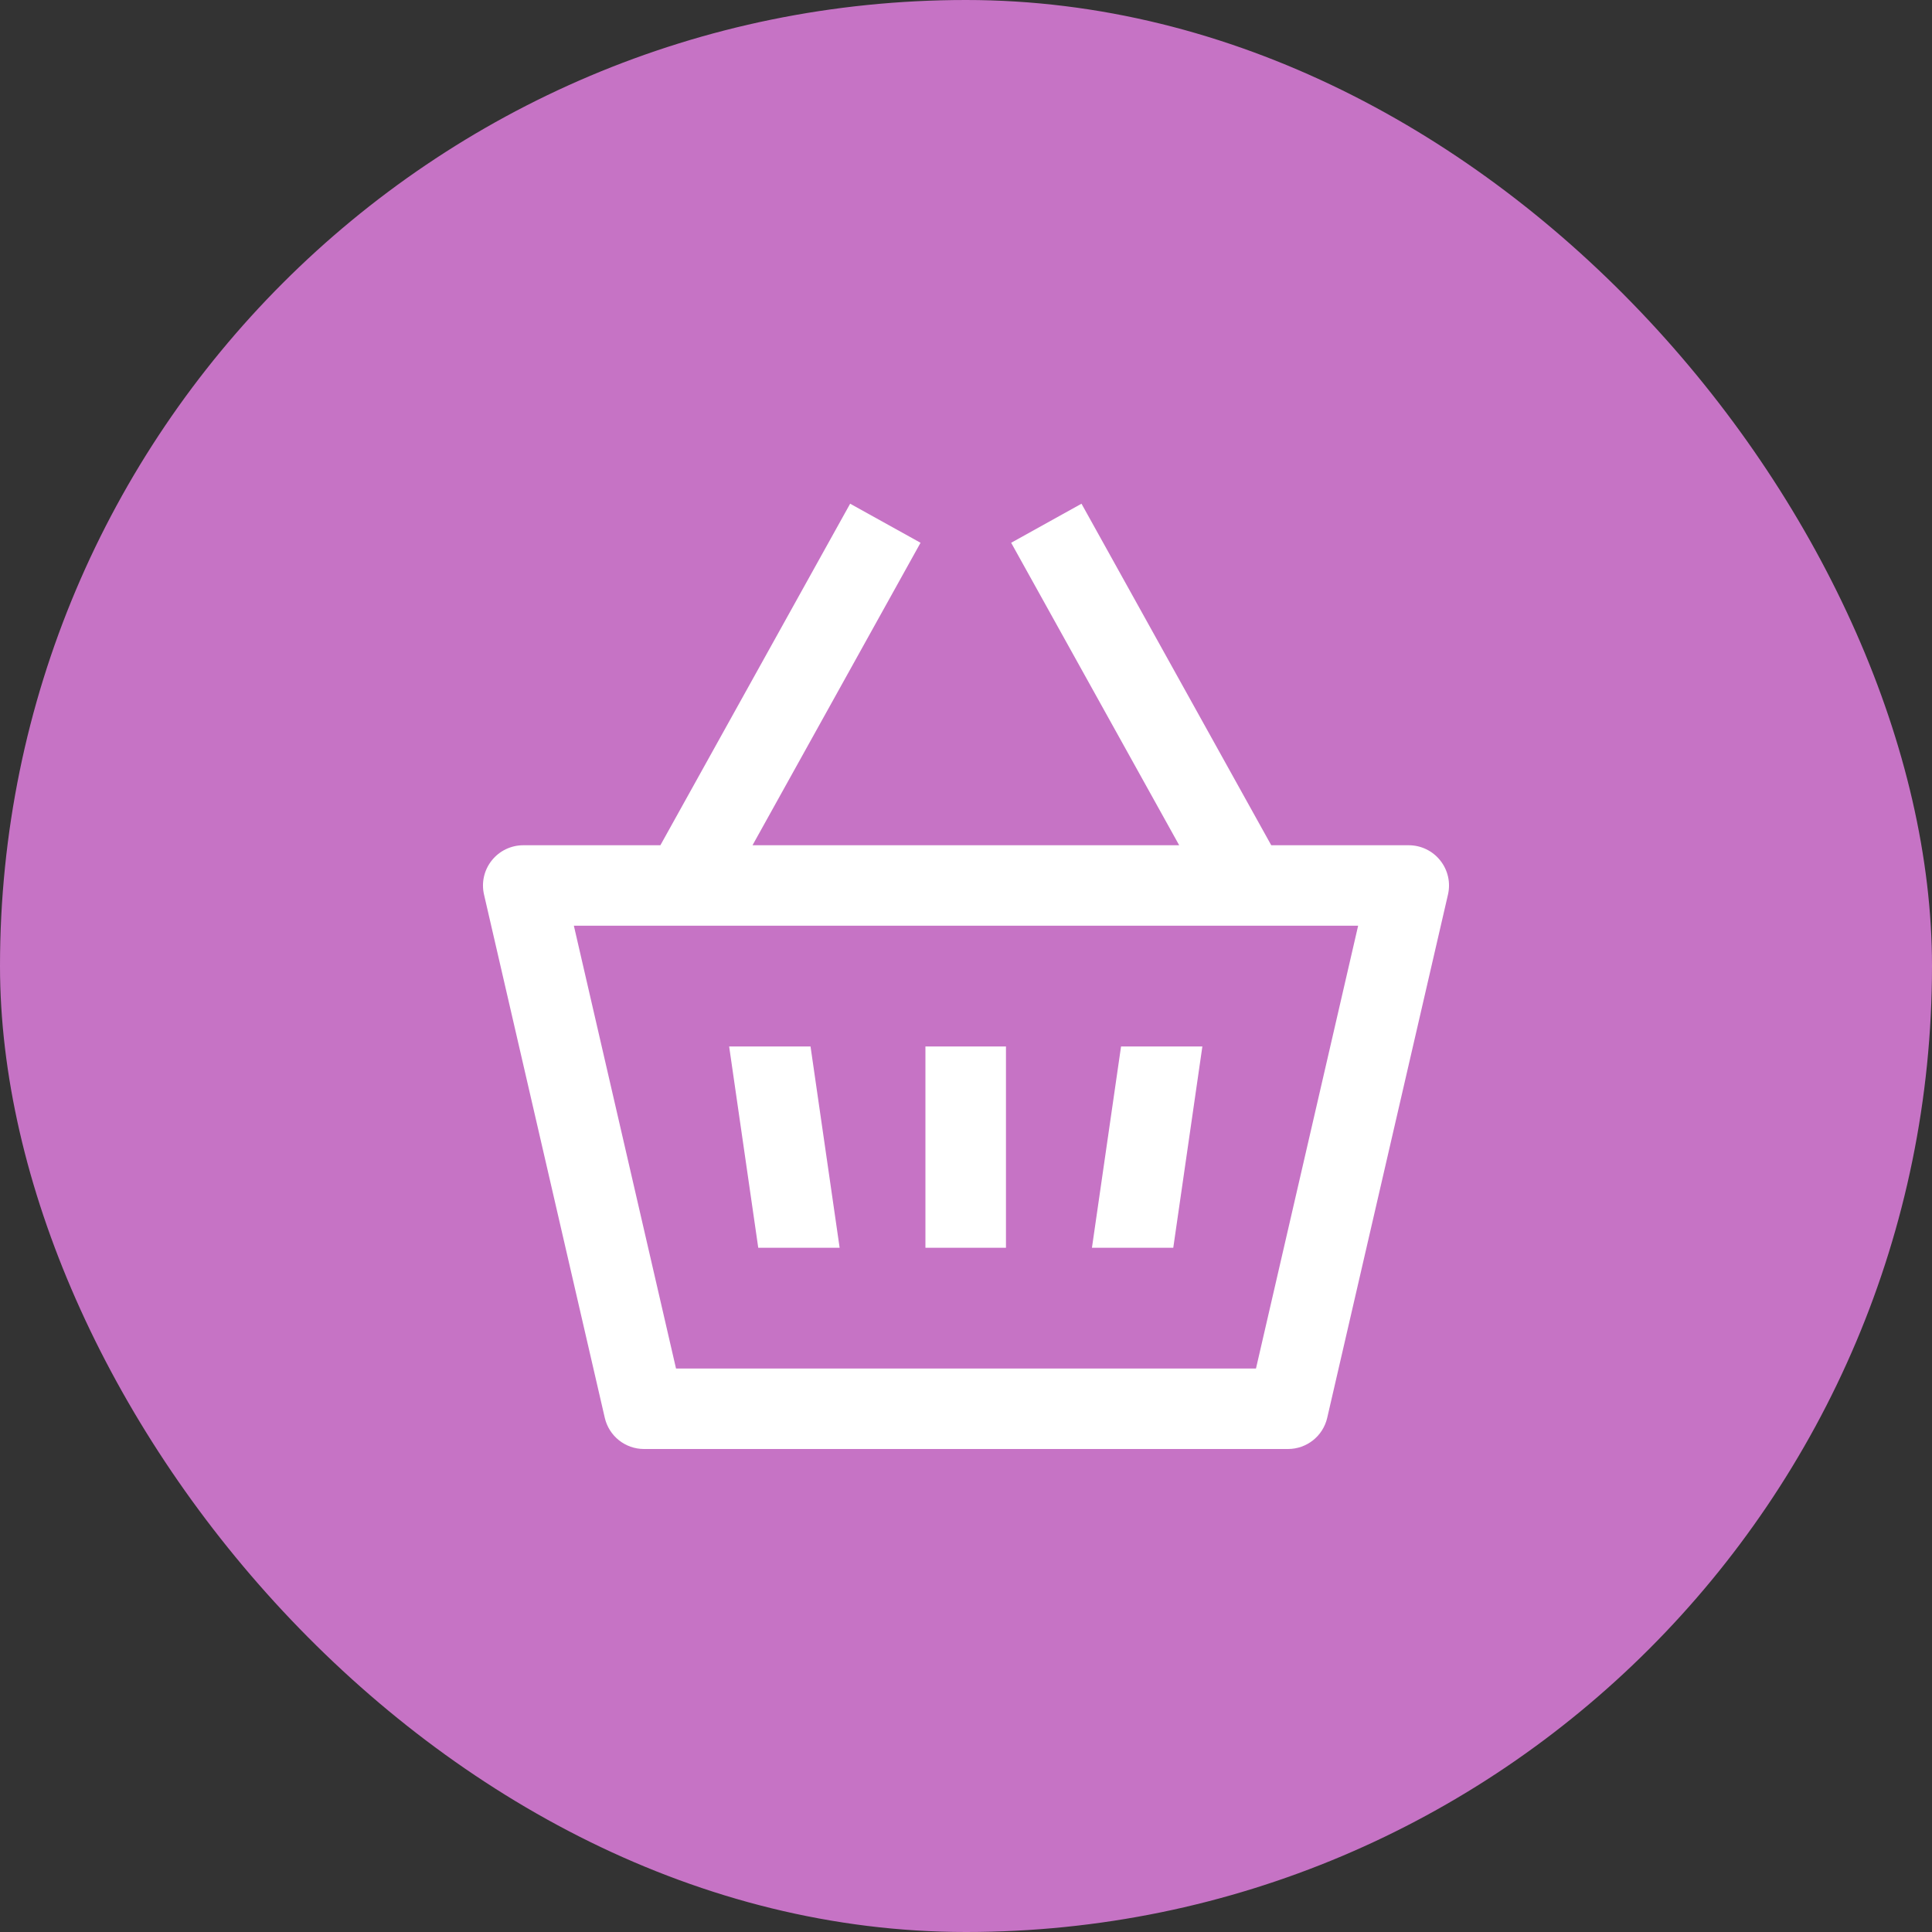
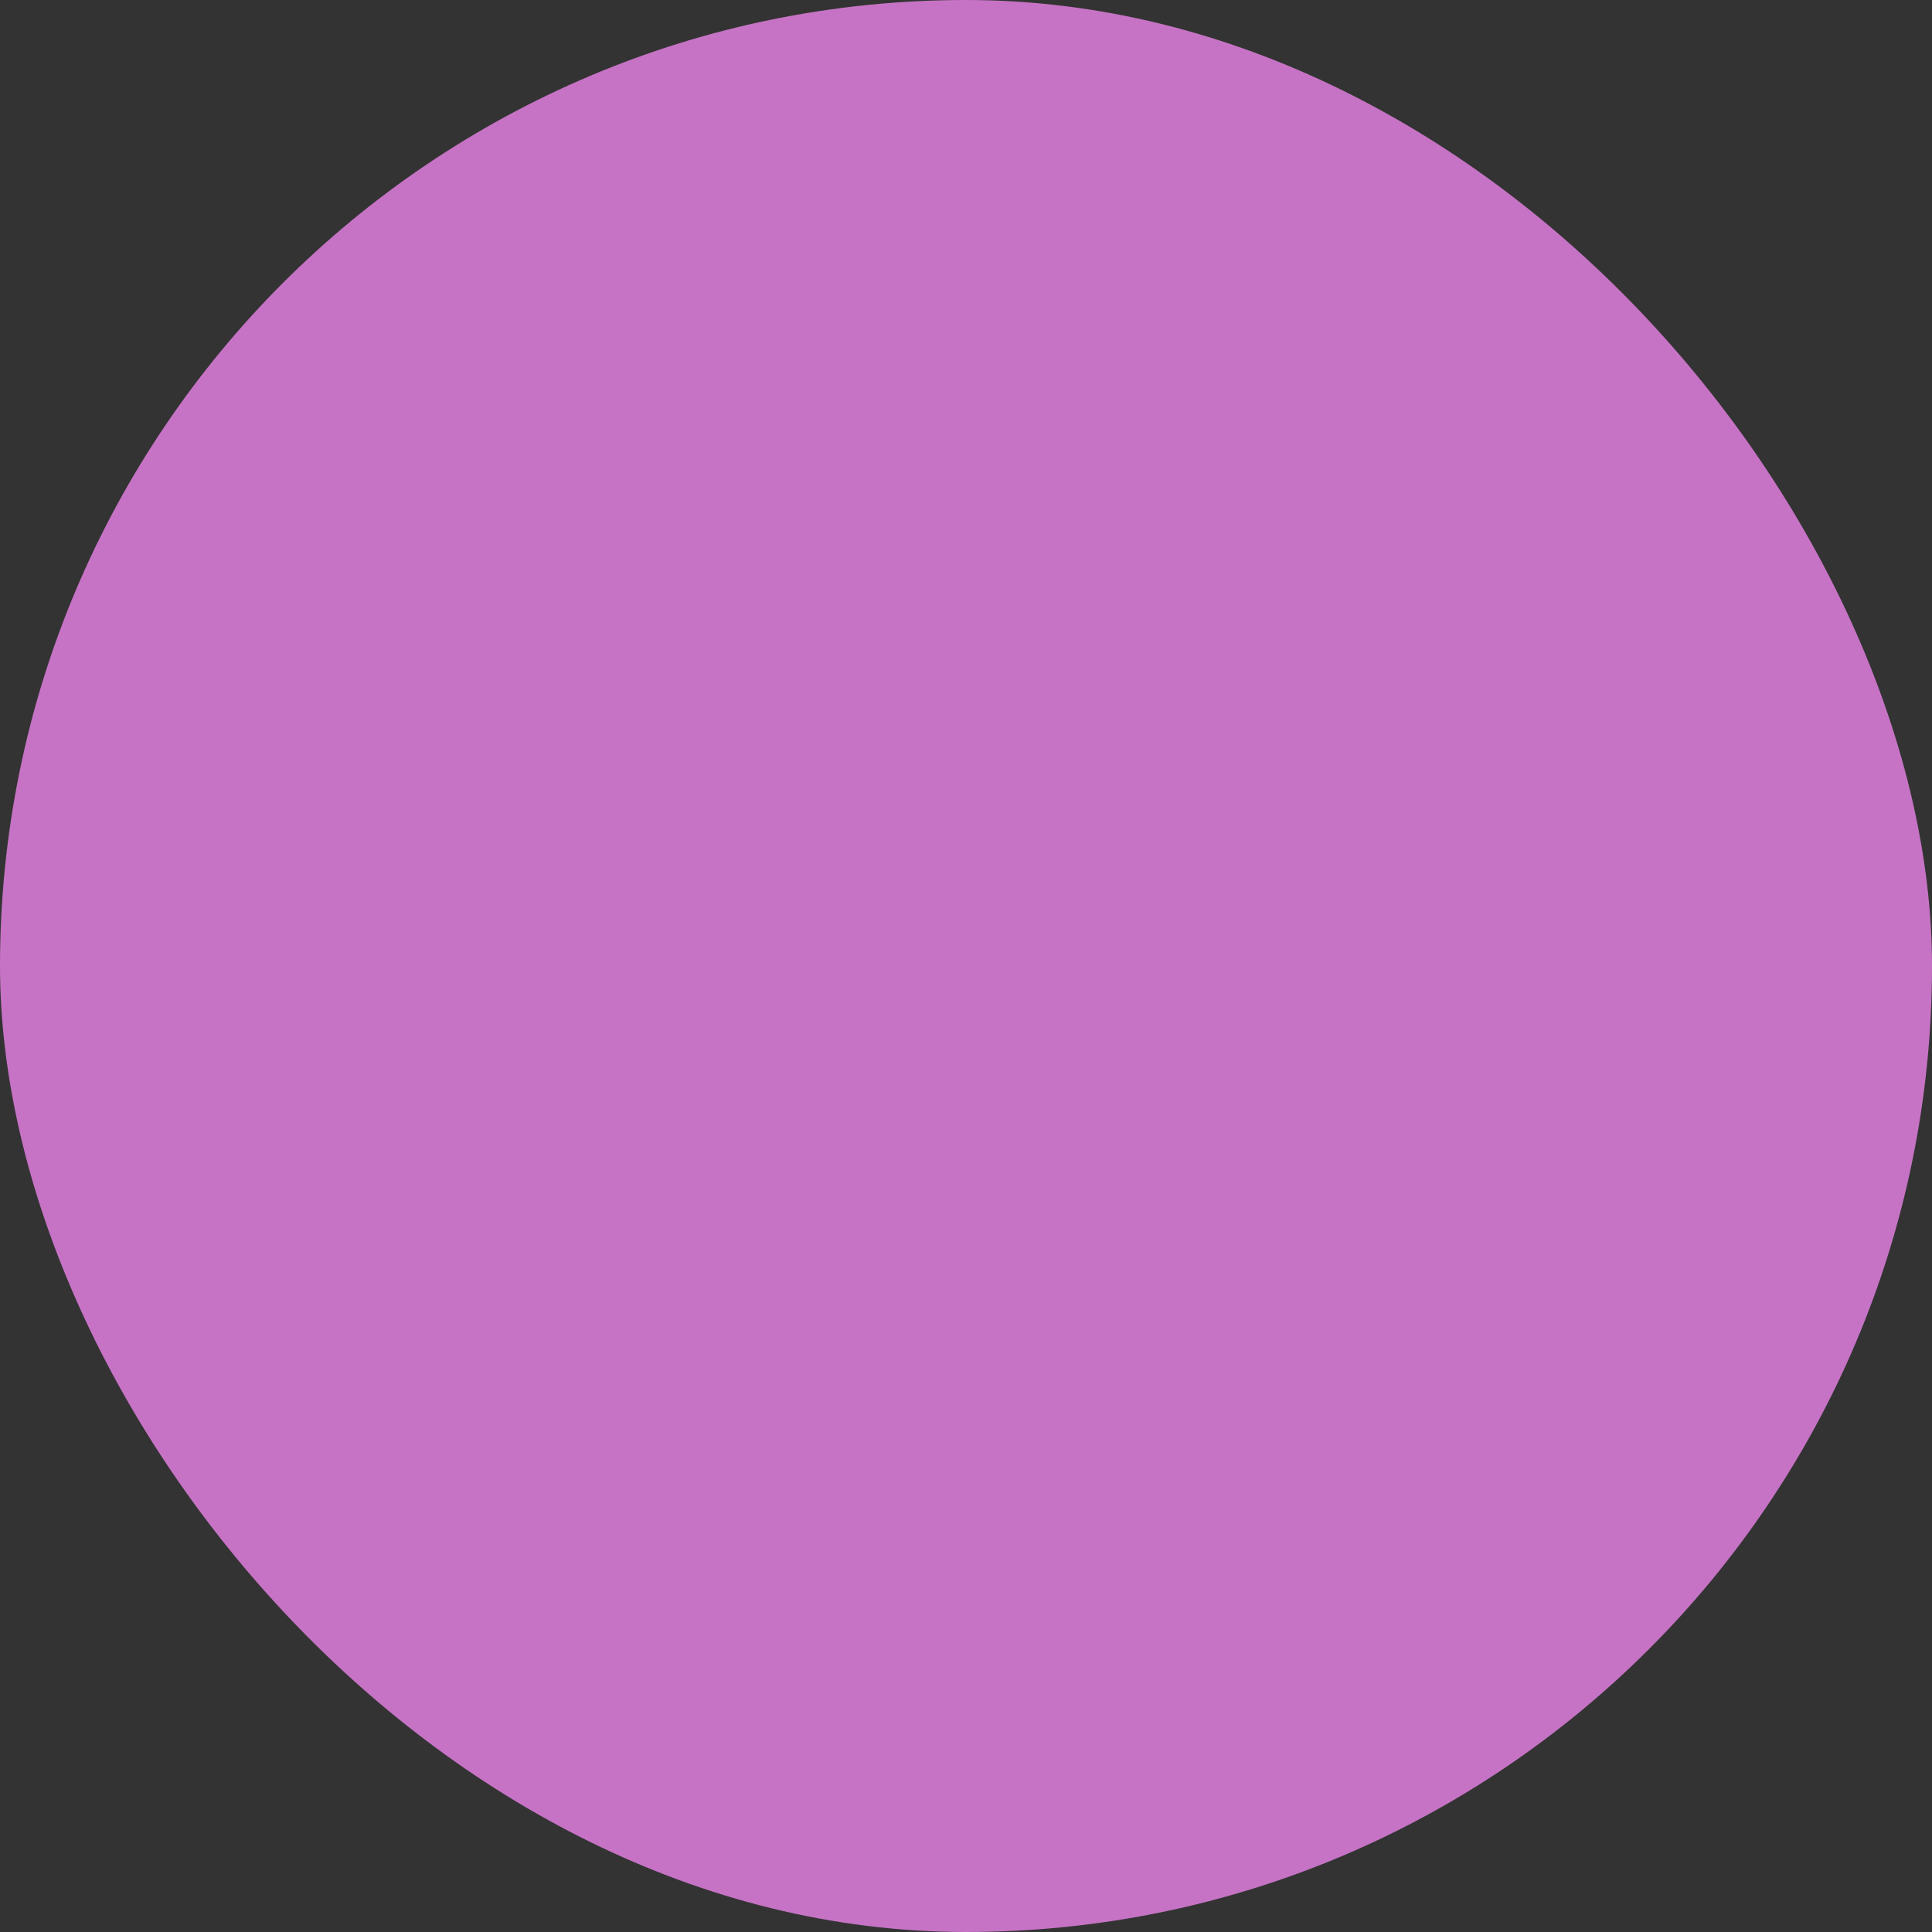
<svg xmlns="http://www.w3.org/2000/svg" width="32" height="32" viewBox="0 0 32 32" fill="none">
  <rect x="0" y="0" width="32" height="32" fill="#333333" stroke="none" />
  <rect width="32" height="32" rx="16" fill="#C673C5" />
-   <path fill-rule="evenodd" clip-rule="evenodd" d="M12.464 14L15.247 8.99L14.081 8.343L10.938 14H8.667C8.464 14 8.271 14.093 8.145 14.252C8.018 14.411 7.971 14.619 8.017 14.817L10.017 23.483C10.087 23.786 10.356 24 10.667 24H21.333C21.644 24 21.913 23.786 21.983 23.483L23.983 14.817C24.029 14.619 23.982 14.411 23.855 14.252C23.729 14.093 23.537 14 23.333 14H21.056L17.913 8.343L16.748 8.99L19.531 14H12.464ZM11.197 22.667L9.505 15.333H22.495L20.803 22.667H11.197ZM12.077 17.333L12.559 20.667H13.907L13.425 17.333H12.077ZM19.915 17.333L19.433 20.667H18.086L18.568 17.333H19.915ZM16.662 17.333V20.667H15.328V17.333H16.662Z" fill="white" />
</svg>